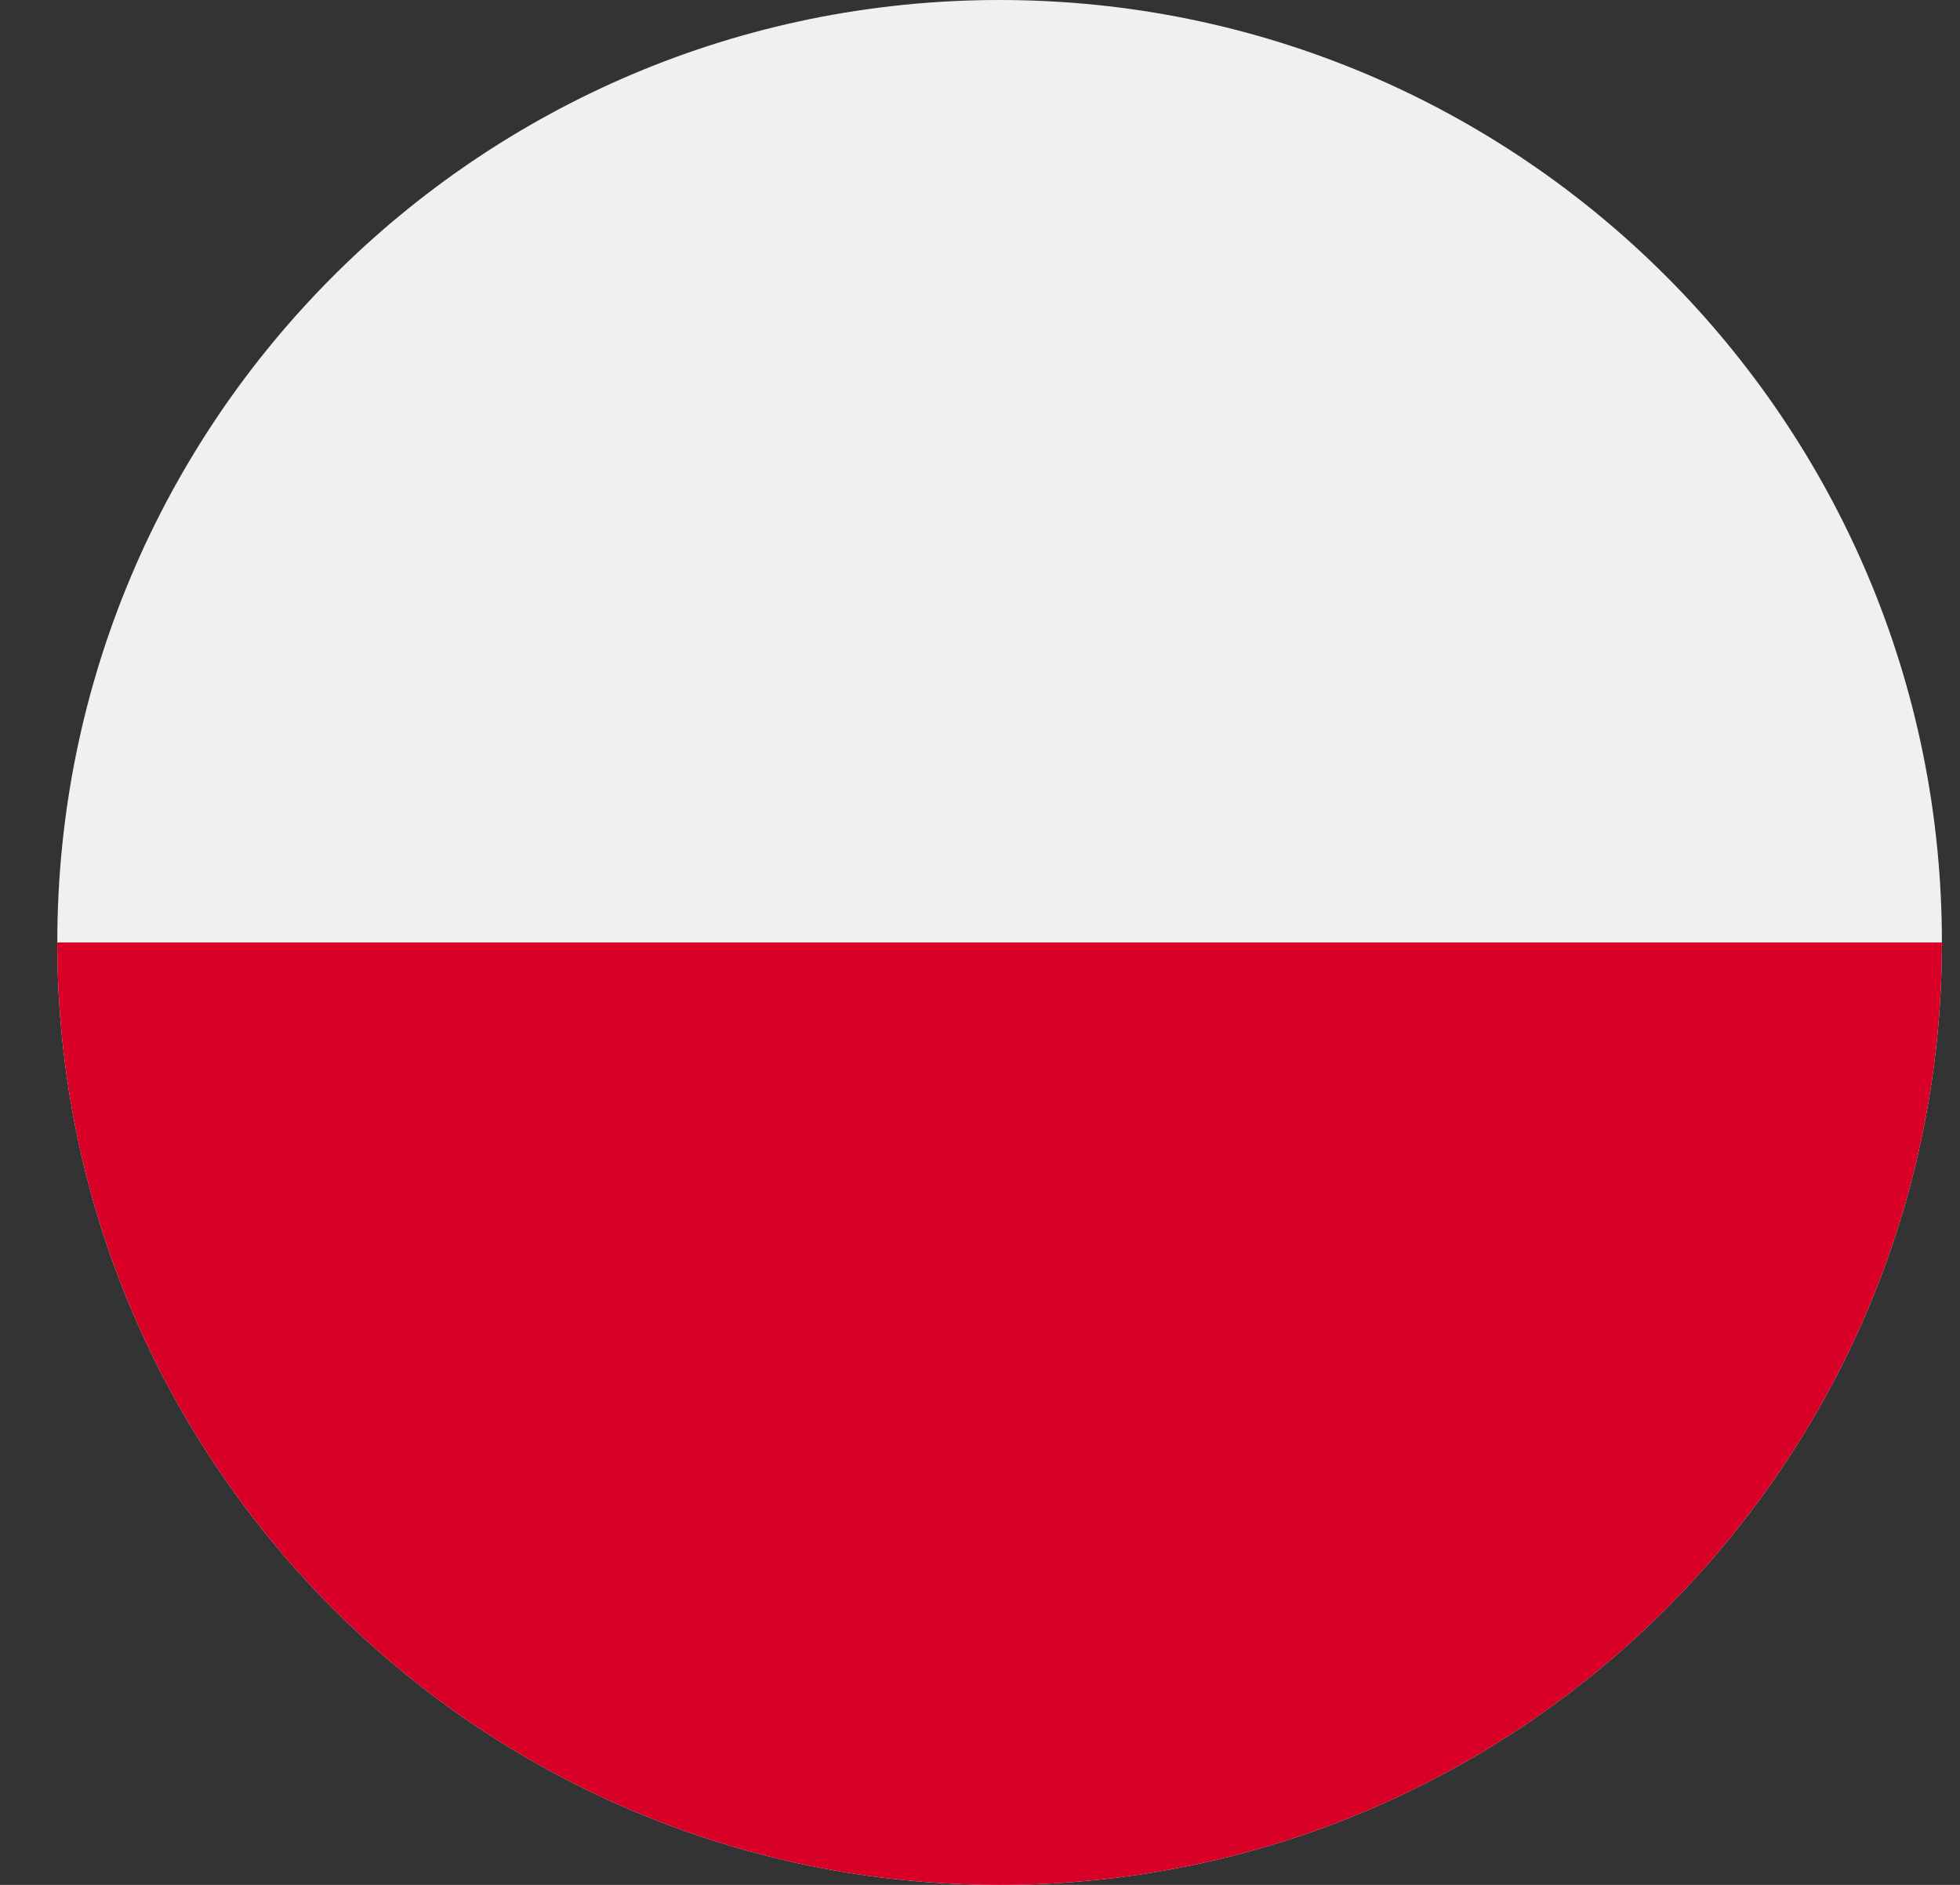
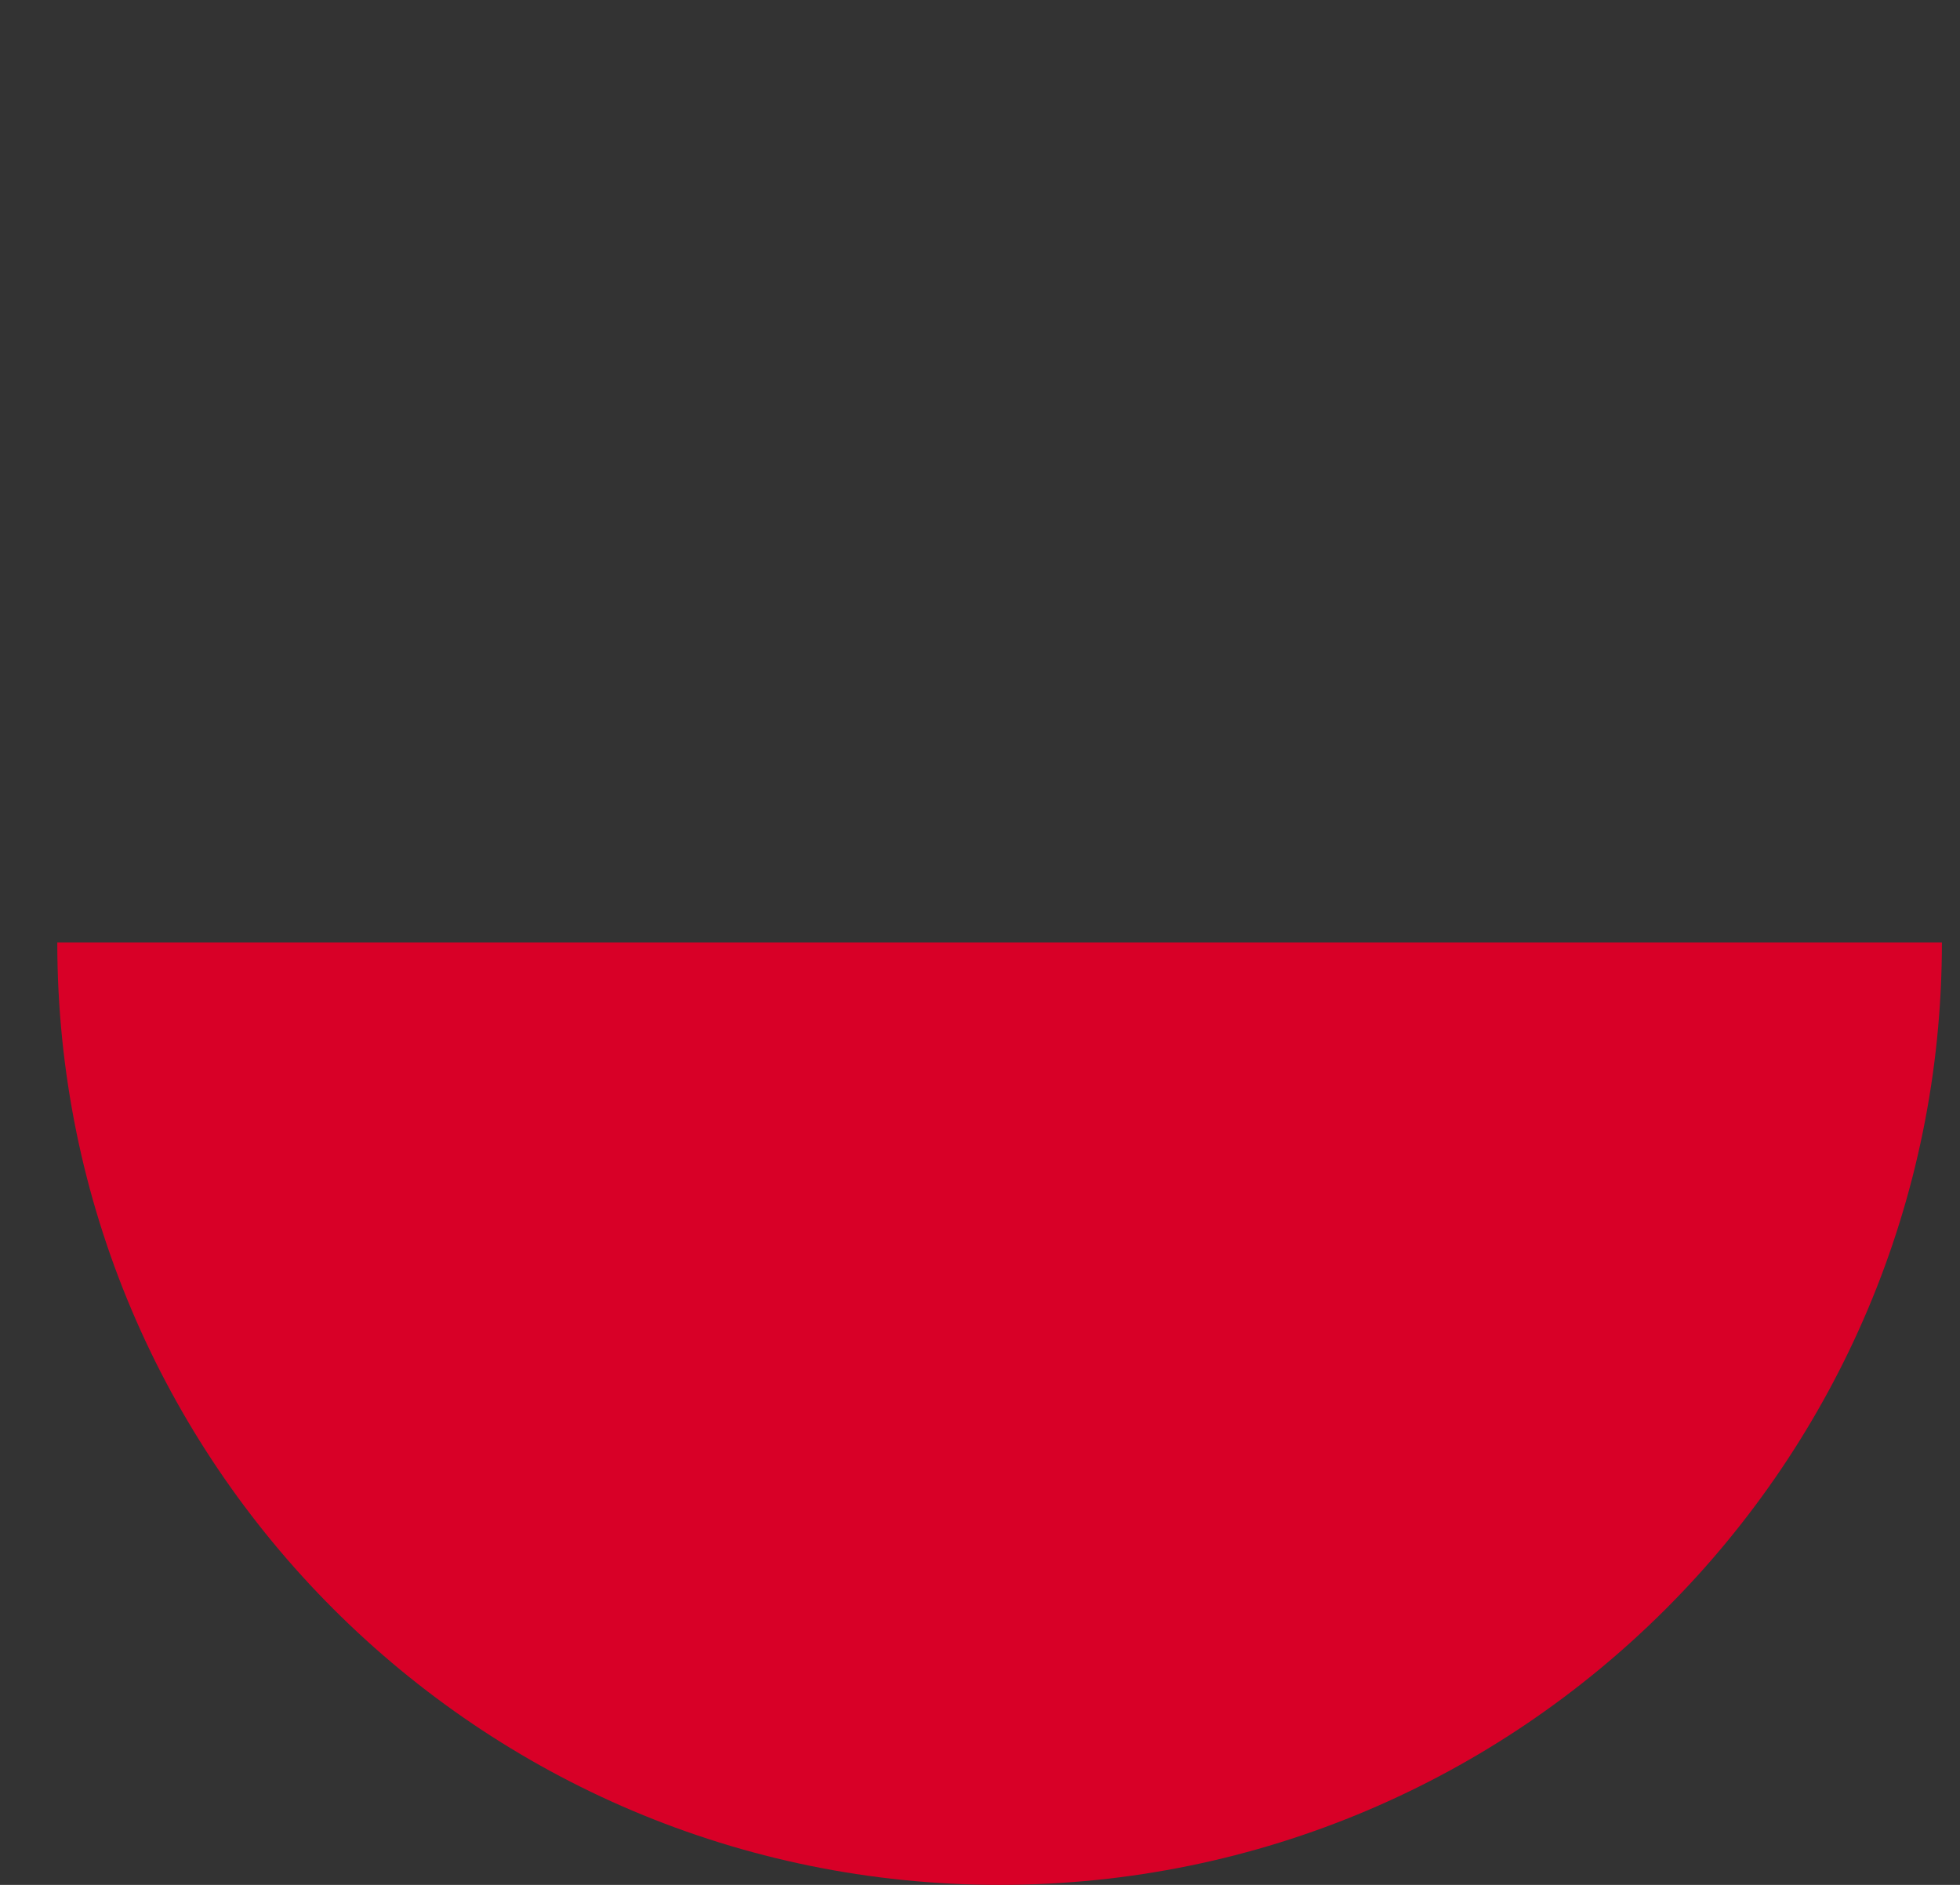
<svg xmlns="http://www.w3.org/2000/svg" width="26" height="25" viewBox="0 0 26 25" fill="none">
  <rect x="0" y="0" width="26" height="25" fill="#333333" stroke="none" />
-   <path d="M13.26 25C20.163 25 25.76 19.404 25.76 12.5C25.76 5.596 20.163 0 13.26 0C6.356 0 0.76 5.596 0.76 12.5C0.76 19.404 6.356 25 13.26 25Z" fill="#F0F0F0" />
  <path d="M25.76 12.5C25.76 19.404 20.163 25 13.26 25C6.356 25 0.76 19.404 0.76 12.5" fill="#D80027" />
</svg>